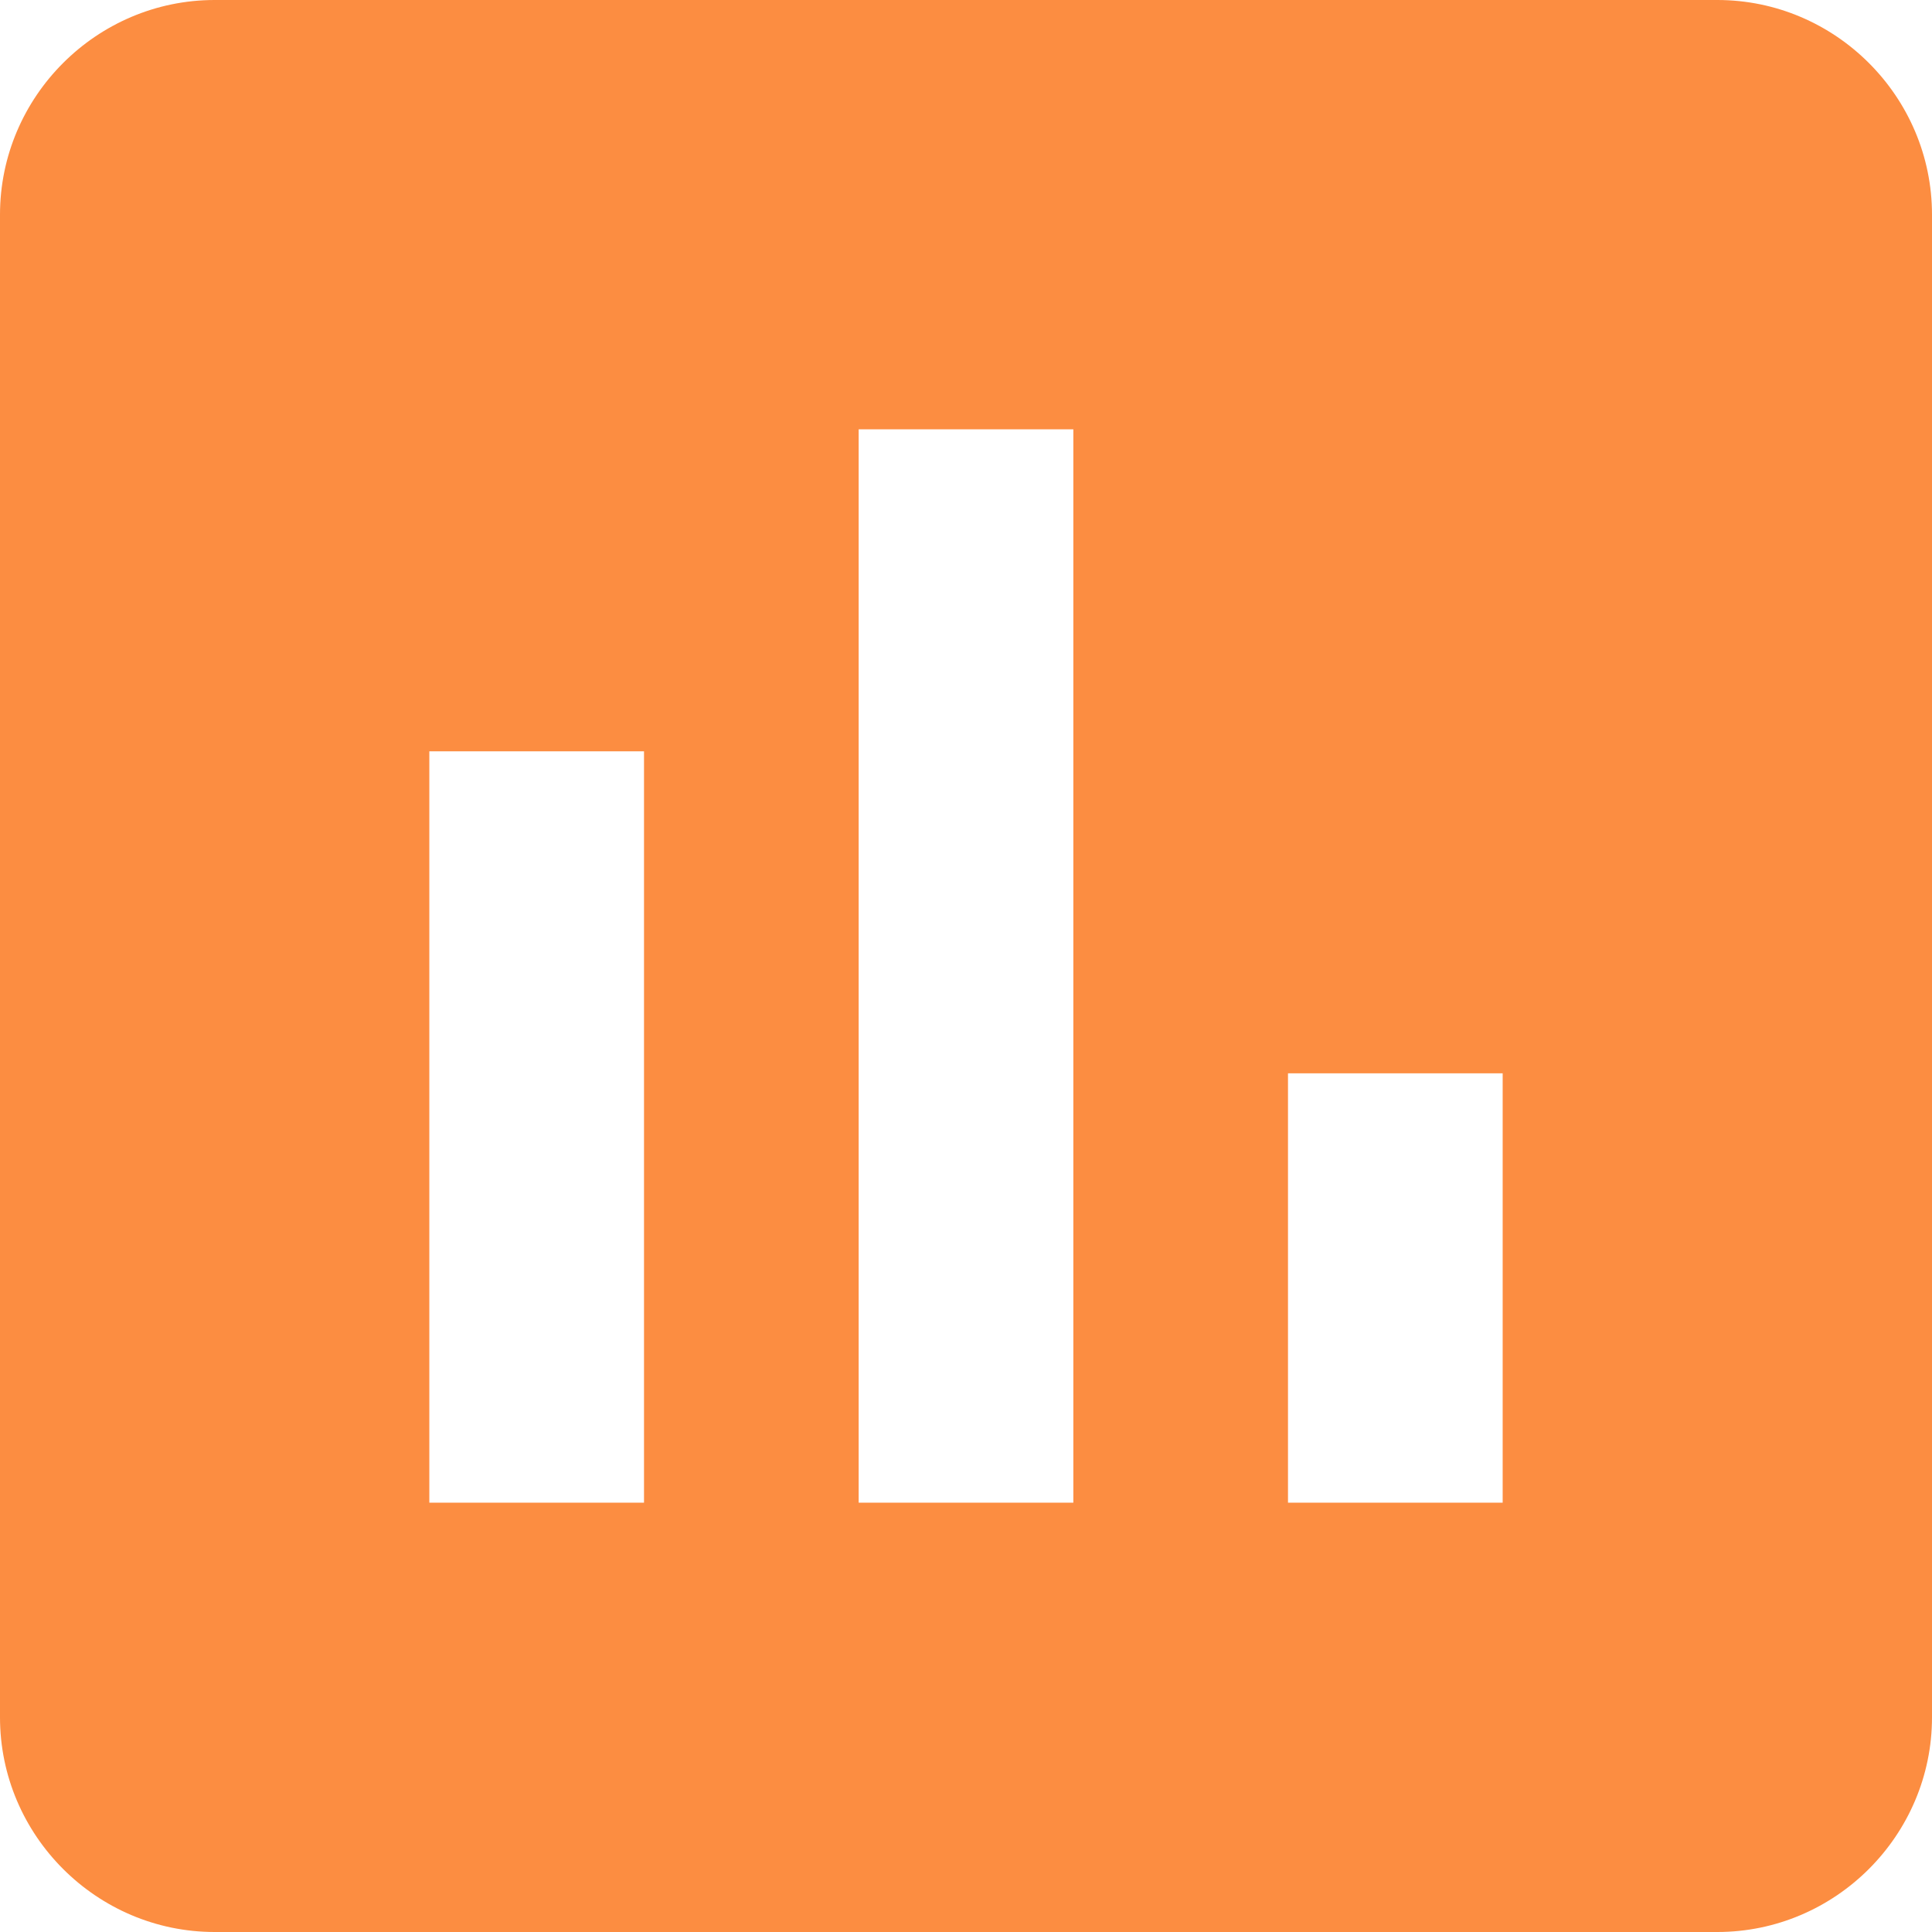
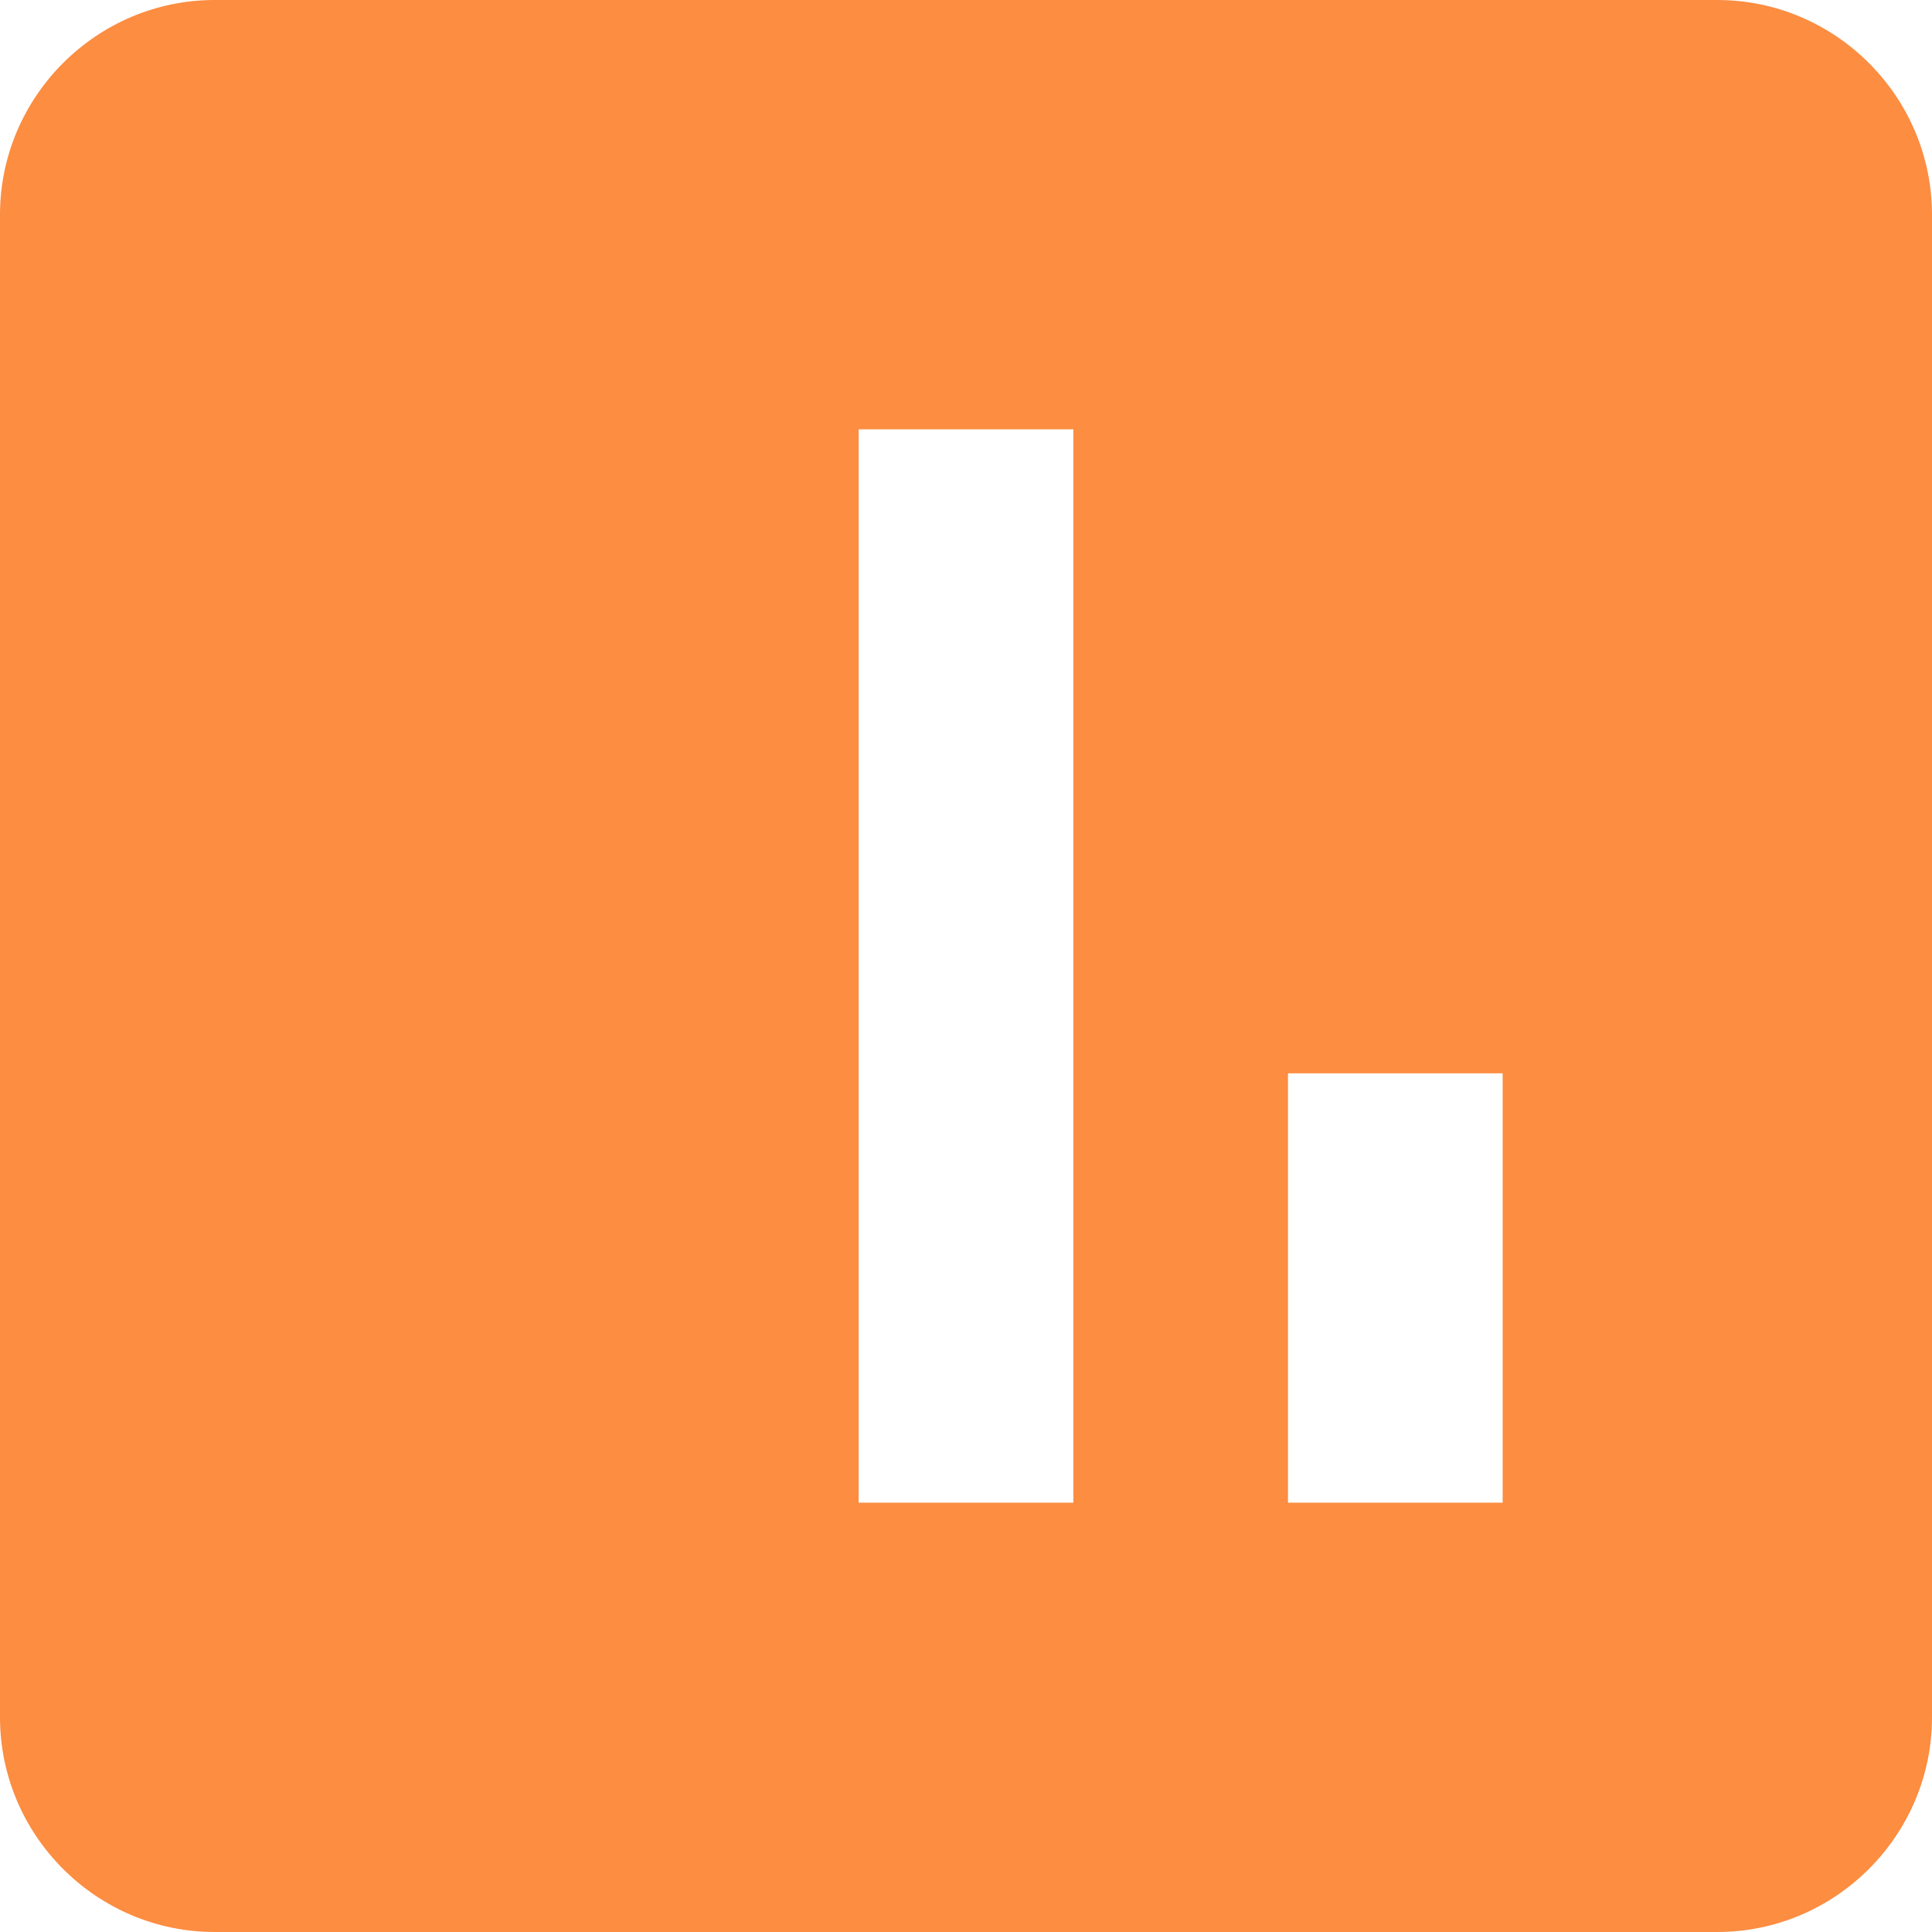
<svg xmlns="http://www.w3.org/2000/svg" width="68" height="68" viewBox="0 0 68 68" fill="none">
-   <path d="M60.444 0H7.556C3.4 0 0 3.4 0 7.556V60.444C0 64.6 3.4 68 7.556 68H60.444C64.6 68 68 64.6 68 60.444V7.556C68 3.4 64.6 0 60.444 0ZM22.667 52.889H15.111V26.444H22.667V52.889ZM37.778 52.889H30.222V15.111H37.778V52.889ZM52.889 52.889H45.333V37.778H52.889V52.889Z" fill="#FC8D41" />
+   <path d="M60.444 0H7.556C3.4 0 0 3.4 0 7.556V60.444C0 64.6 3.4 68 7.556 68H60.444C64.6 68 68 64.6 68 60.444V7.556C68 3.4 64.6 0 60.444 0ZM22.667 52.889H15.111H22.667V52.889ZM37.778 52.889H30.222V15.111H37.778V52.889ZM52.889 52.889H45.333V37.778H52.889V52.889Z" fill="#FC8D41" />
</svg>